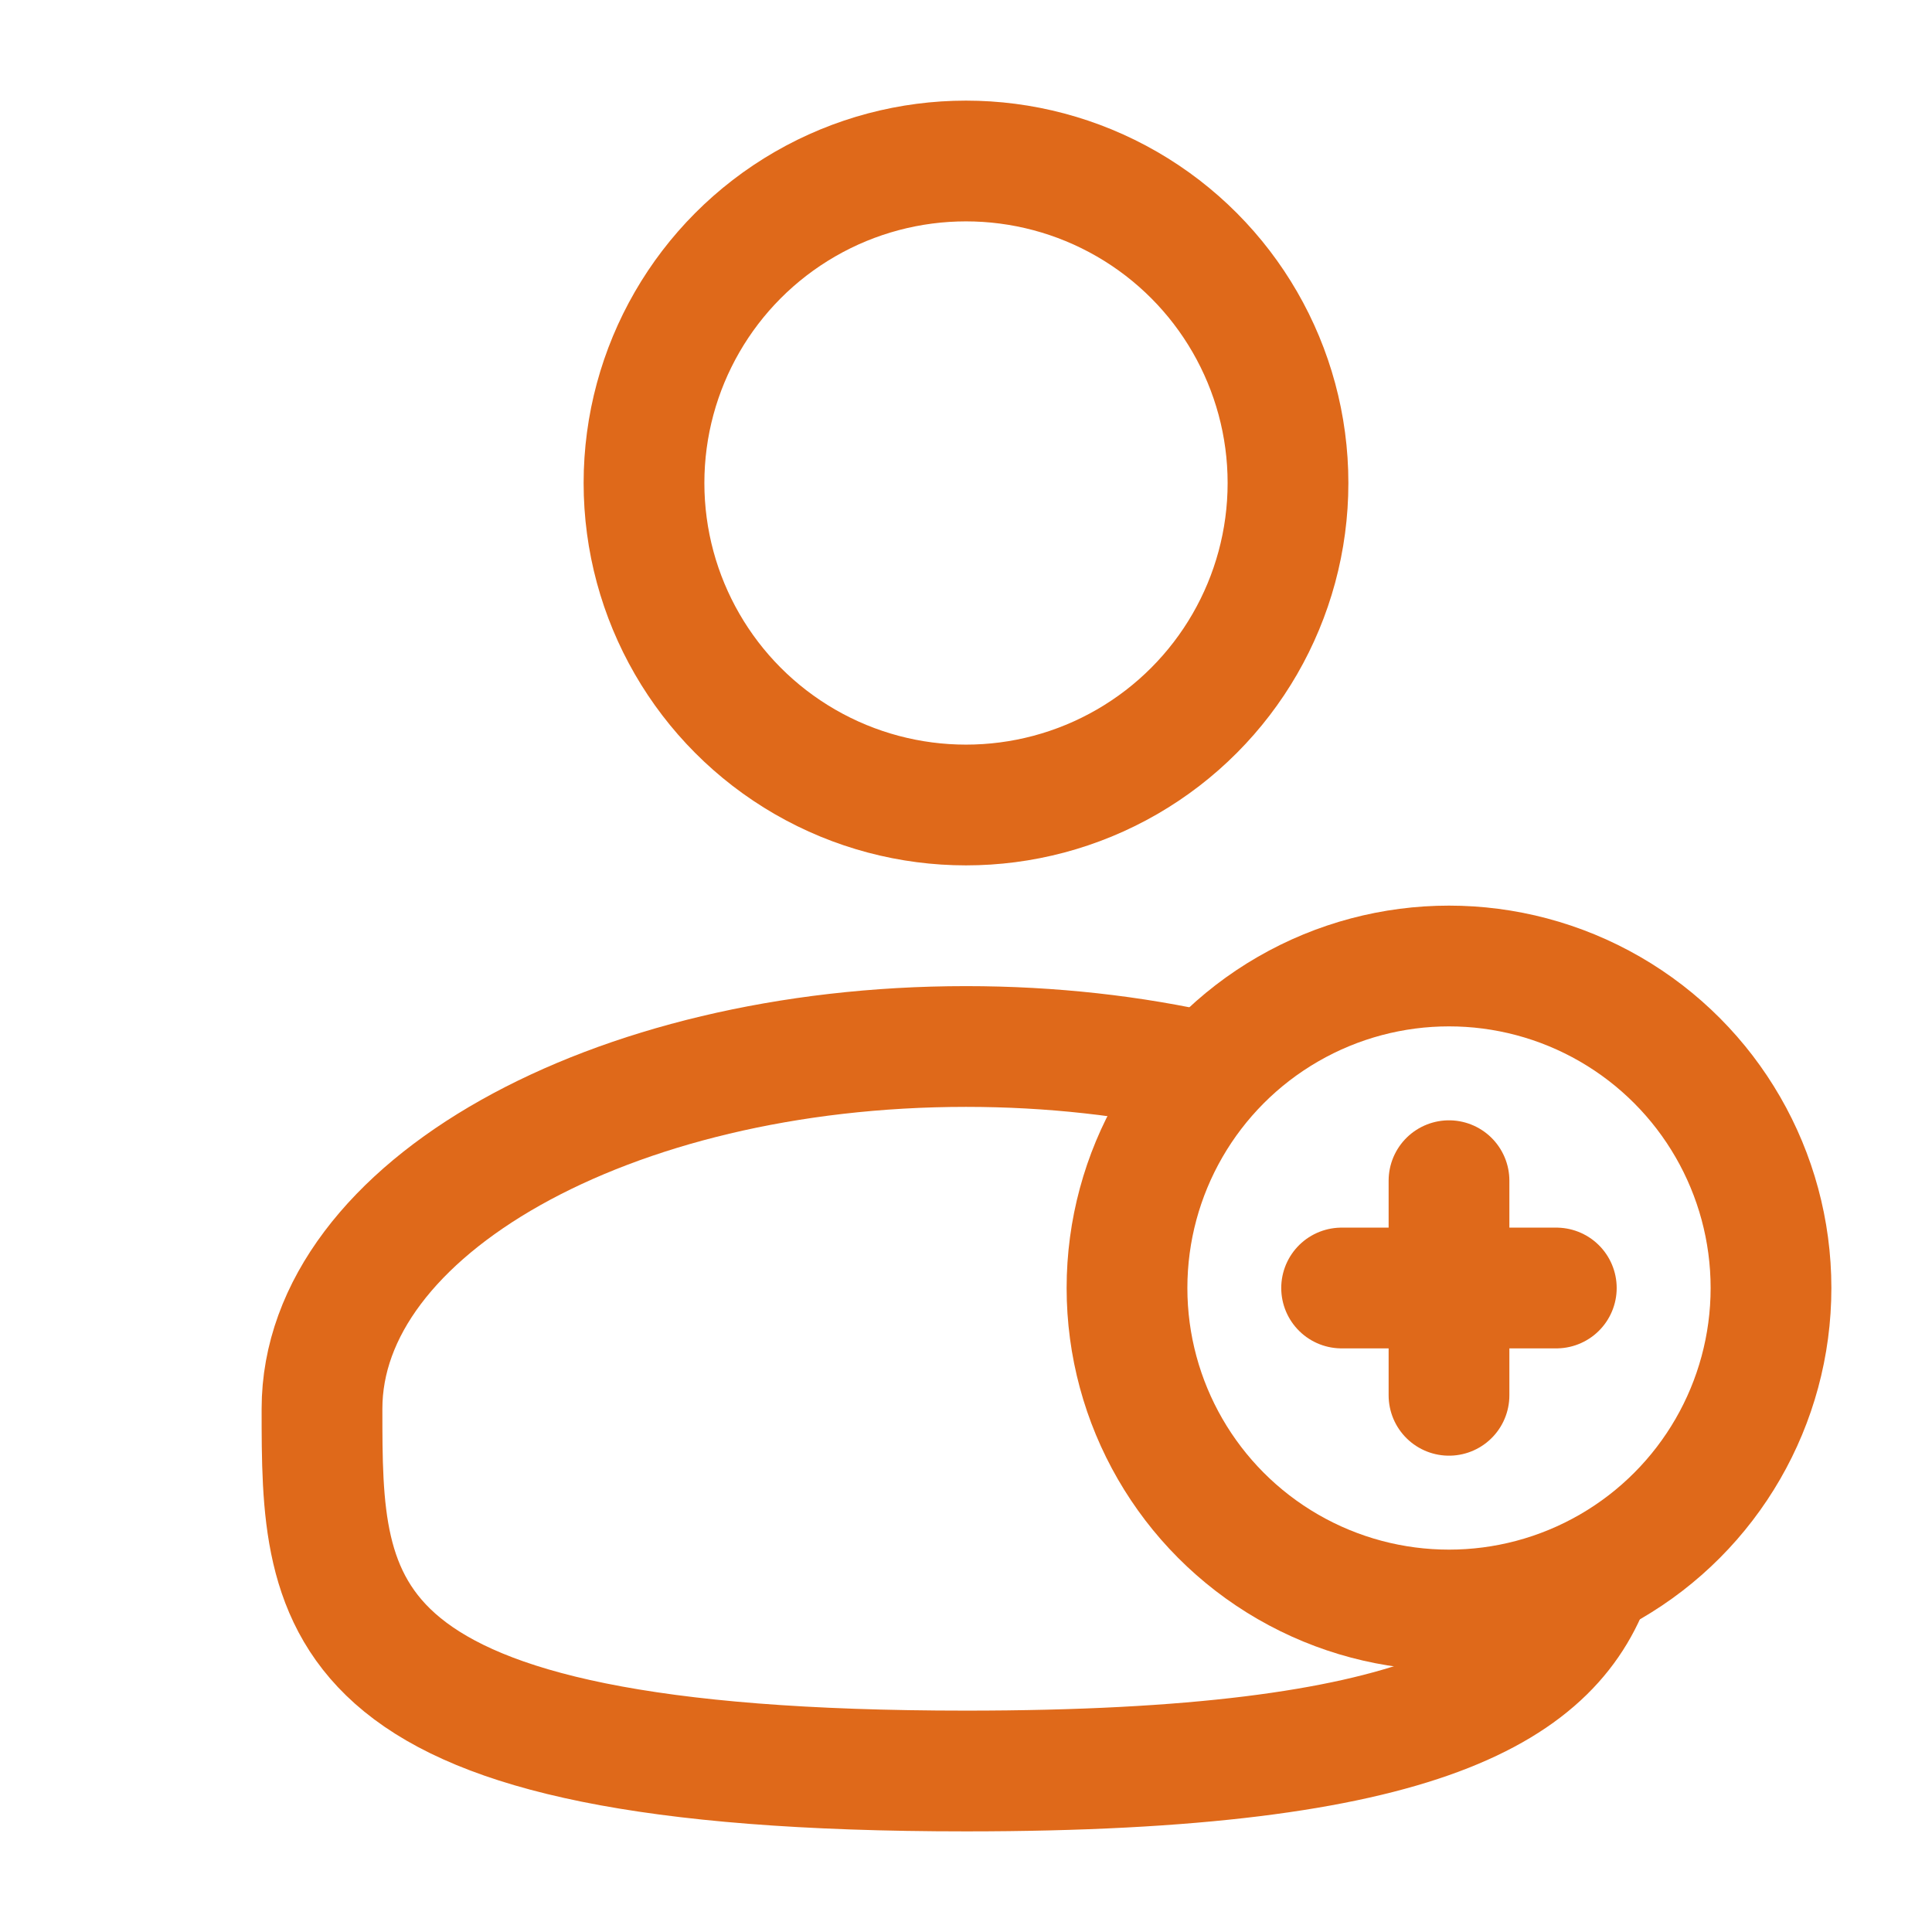
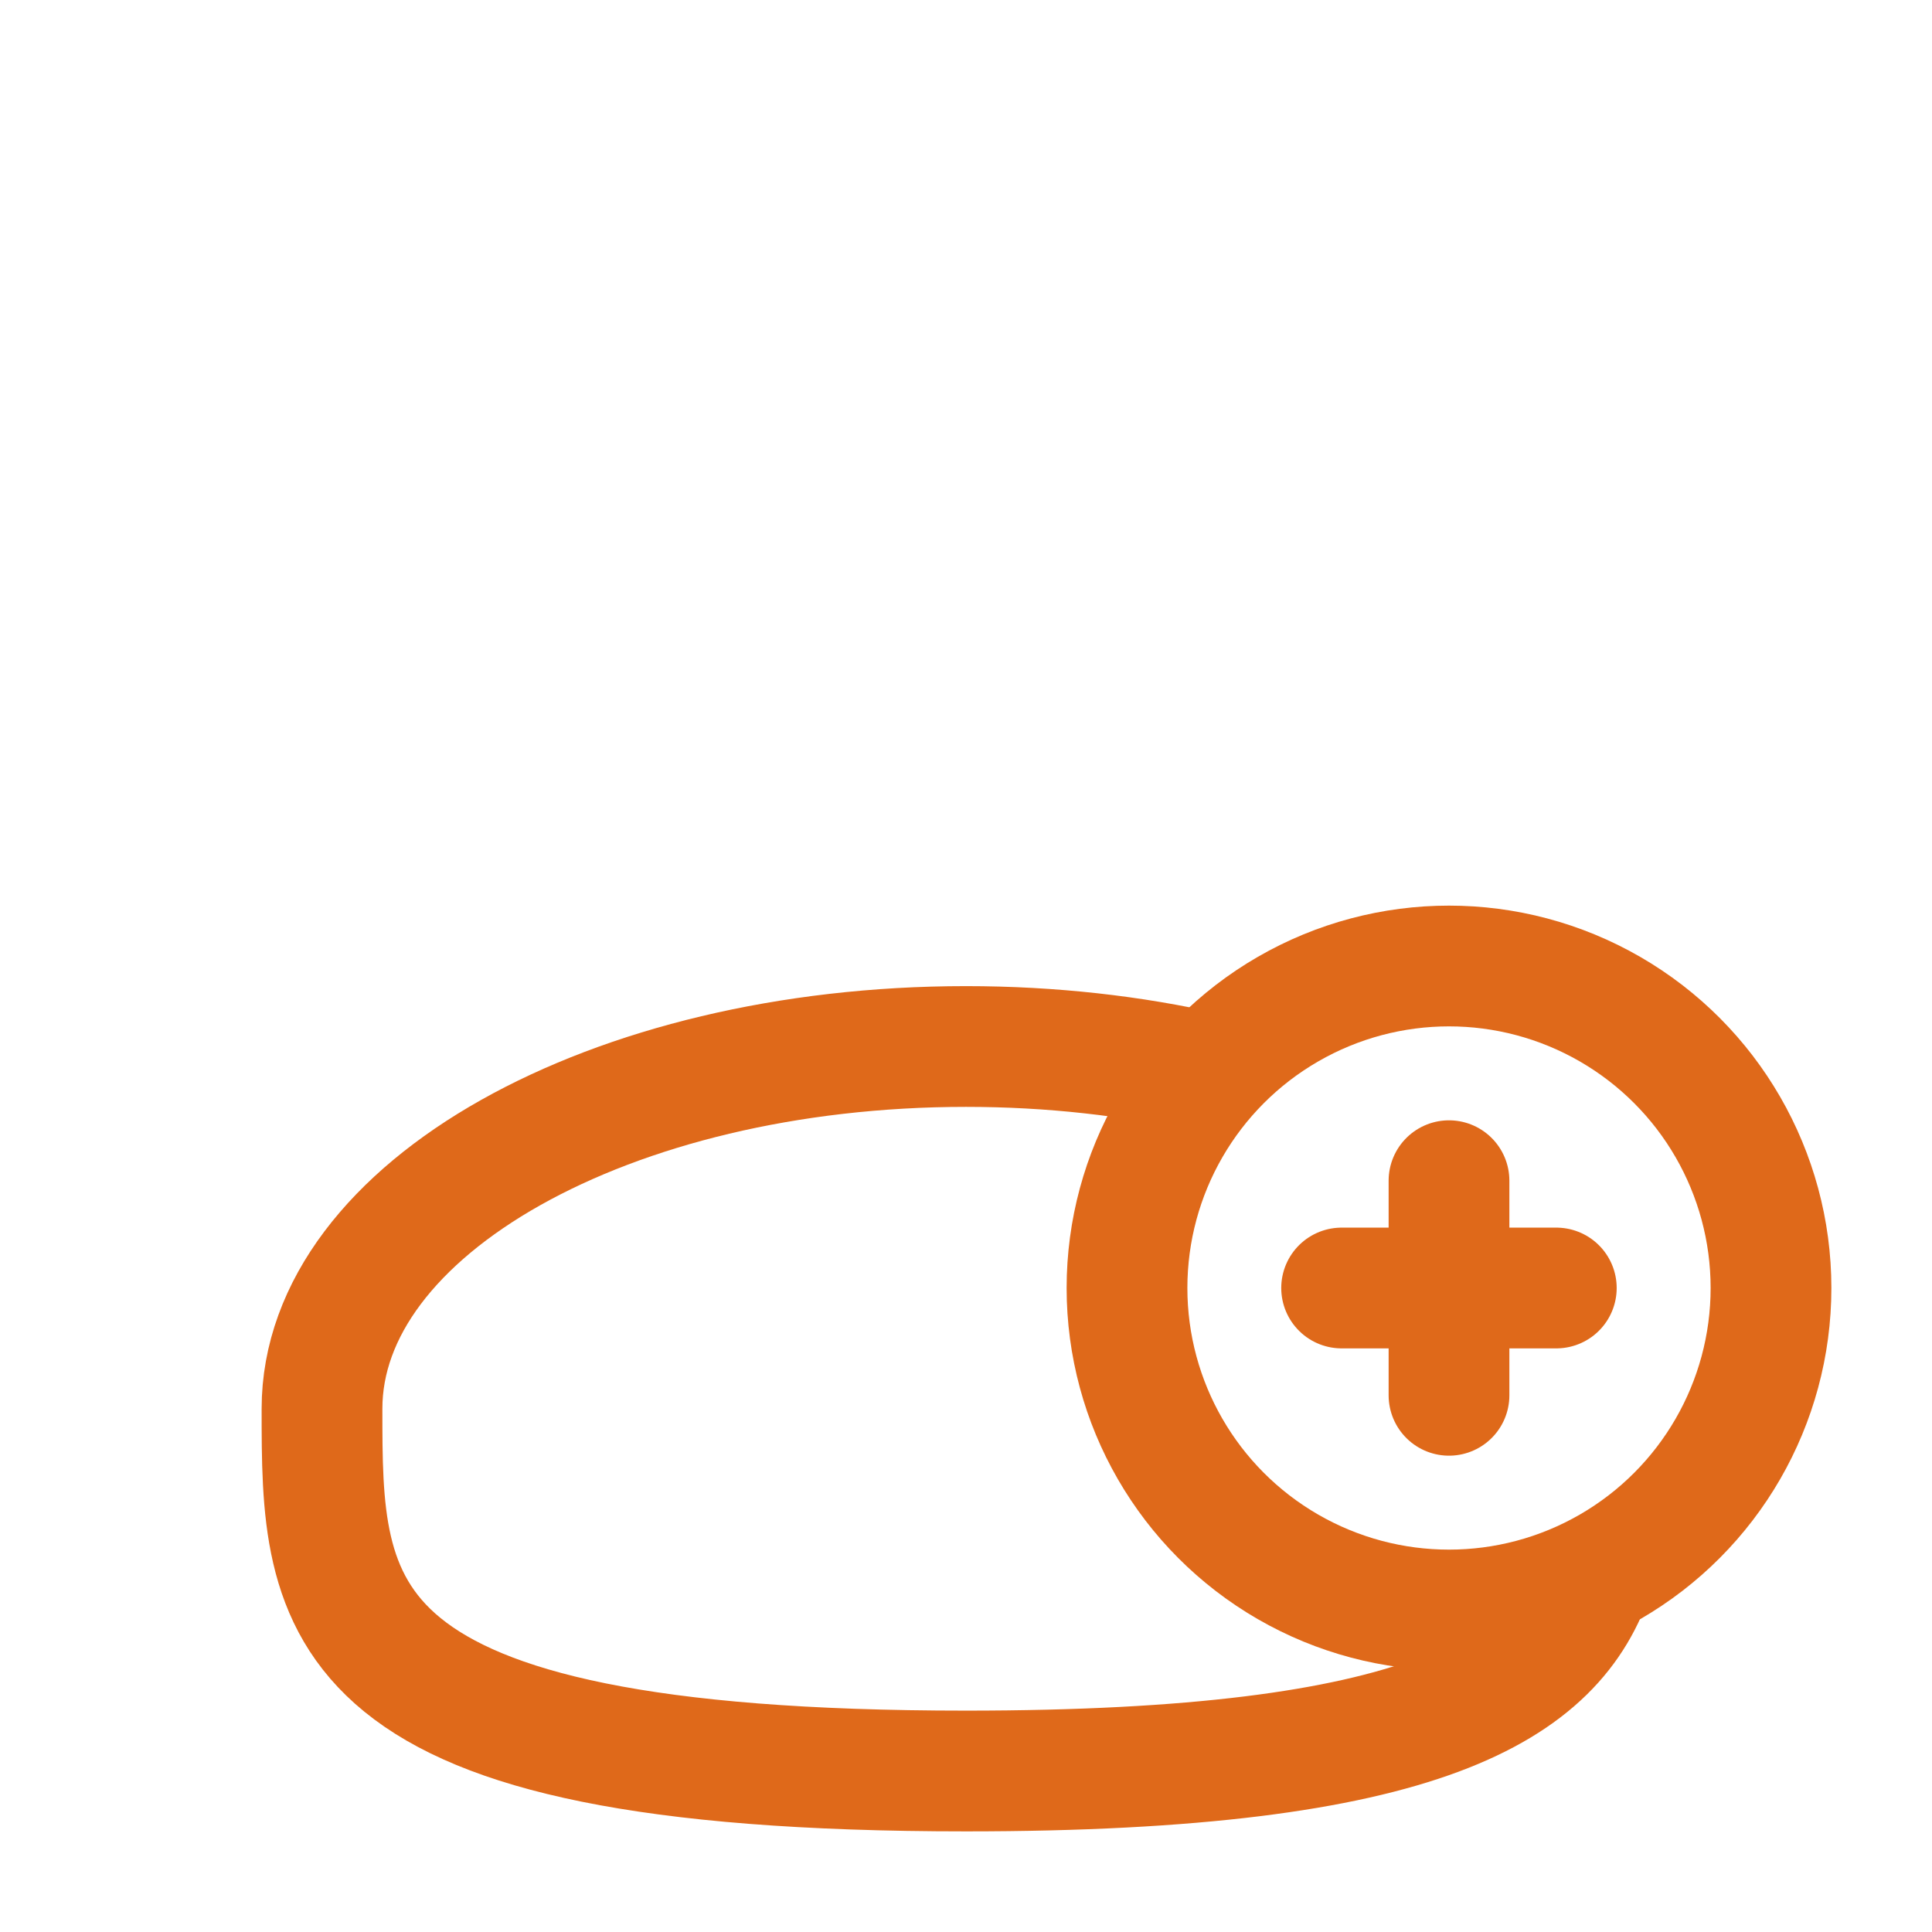
<svg xmlns="http://www.w3.org/2000/svg" width="800px" height="800px" viewBox="0 0 24 24" fill="none">
  <g id="SVGRepo_bgCarrier" stroke-width="0" />
  <g id="SVGRepo_tracerCarrier" stroke-linecap="round" stroke-linejoin="round" />
  <g id="SVGRepo_iconCarrier">
-     <circle cx="12" cy="6" r="4" stroke="#df691a" stroke-width="1.5" />
    <path d="M15 13.327C14.074 13.116 13.061 13 12 13C7.582 13 4 15.015 4 17.5C4 19.985 4 22 12 22C17.687 22 19.331 20.982 19.807 19.5" stroke="#df691a" stroke-width="1.5" />
    <circle cx="18" cy="16" r="4" stroke="#df691a" stroke-width="1.5" />
    <path d="M18 14.667V17.333" stroke="#df691a" stroke-width="1.5" stroke-linecap="round" stroke-linejoin="round" />
    <path d="M16.666 16L19.333 16" stroke="#df691a" stroke-width="1.5" stroke-linecap="round" stroke-linejoin="round" />
  </g>
</svg>